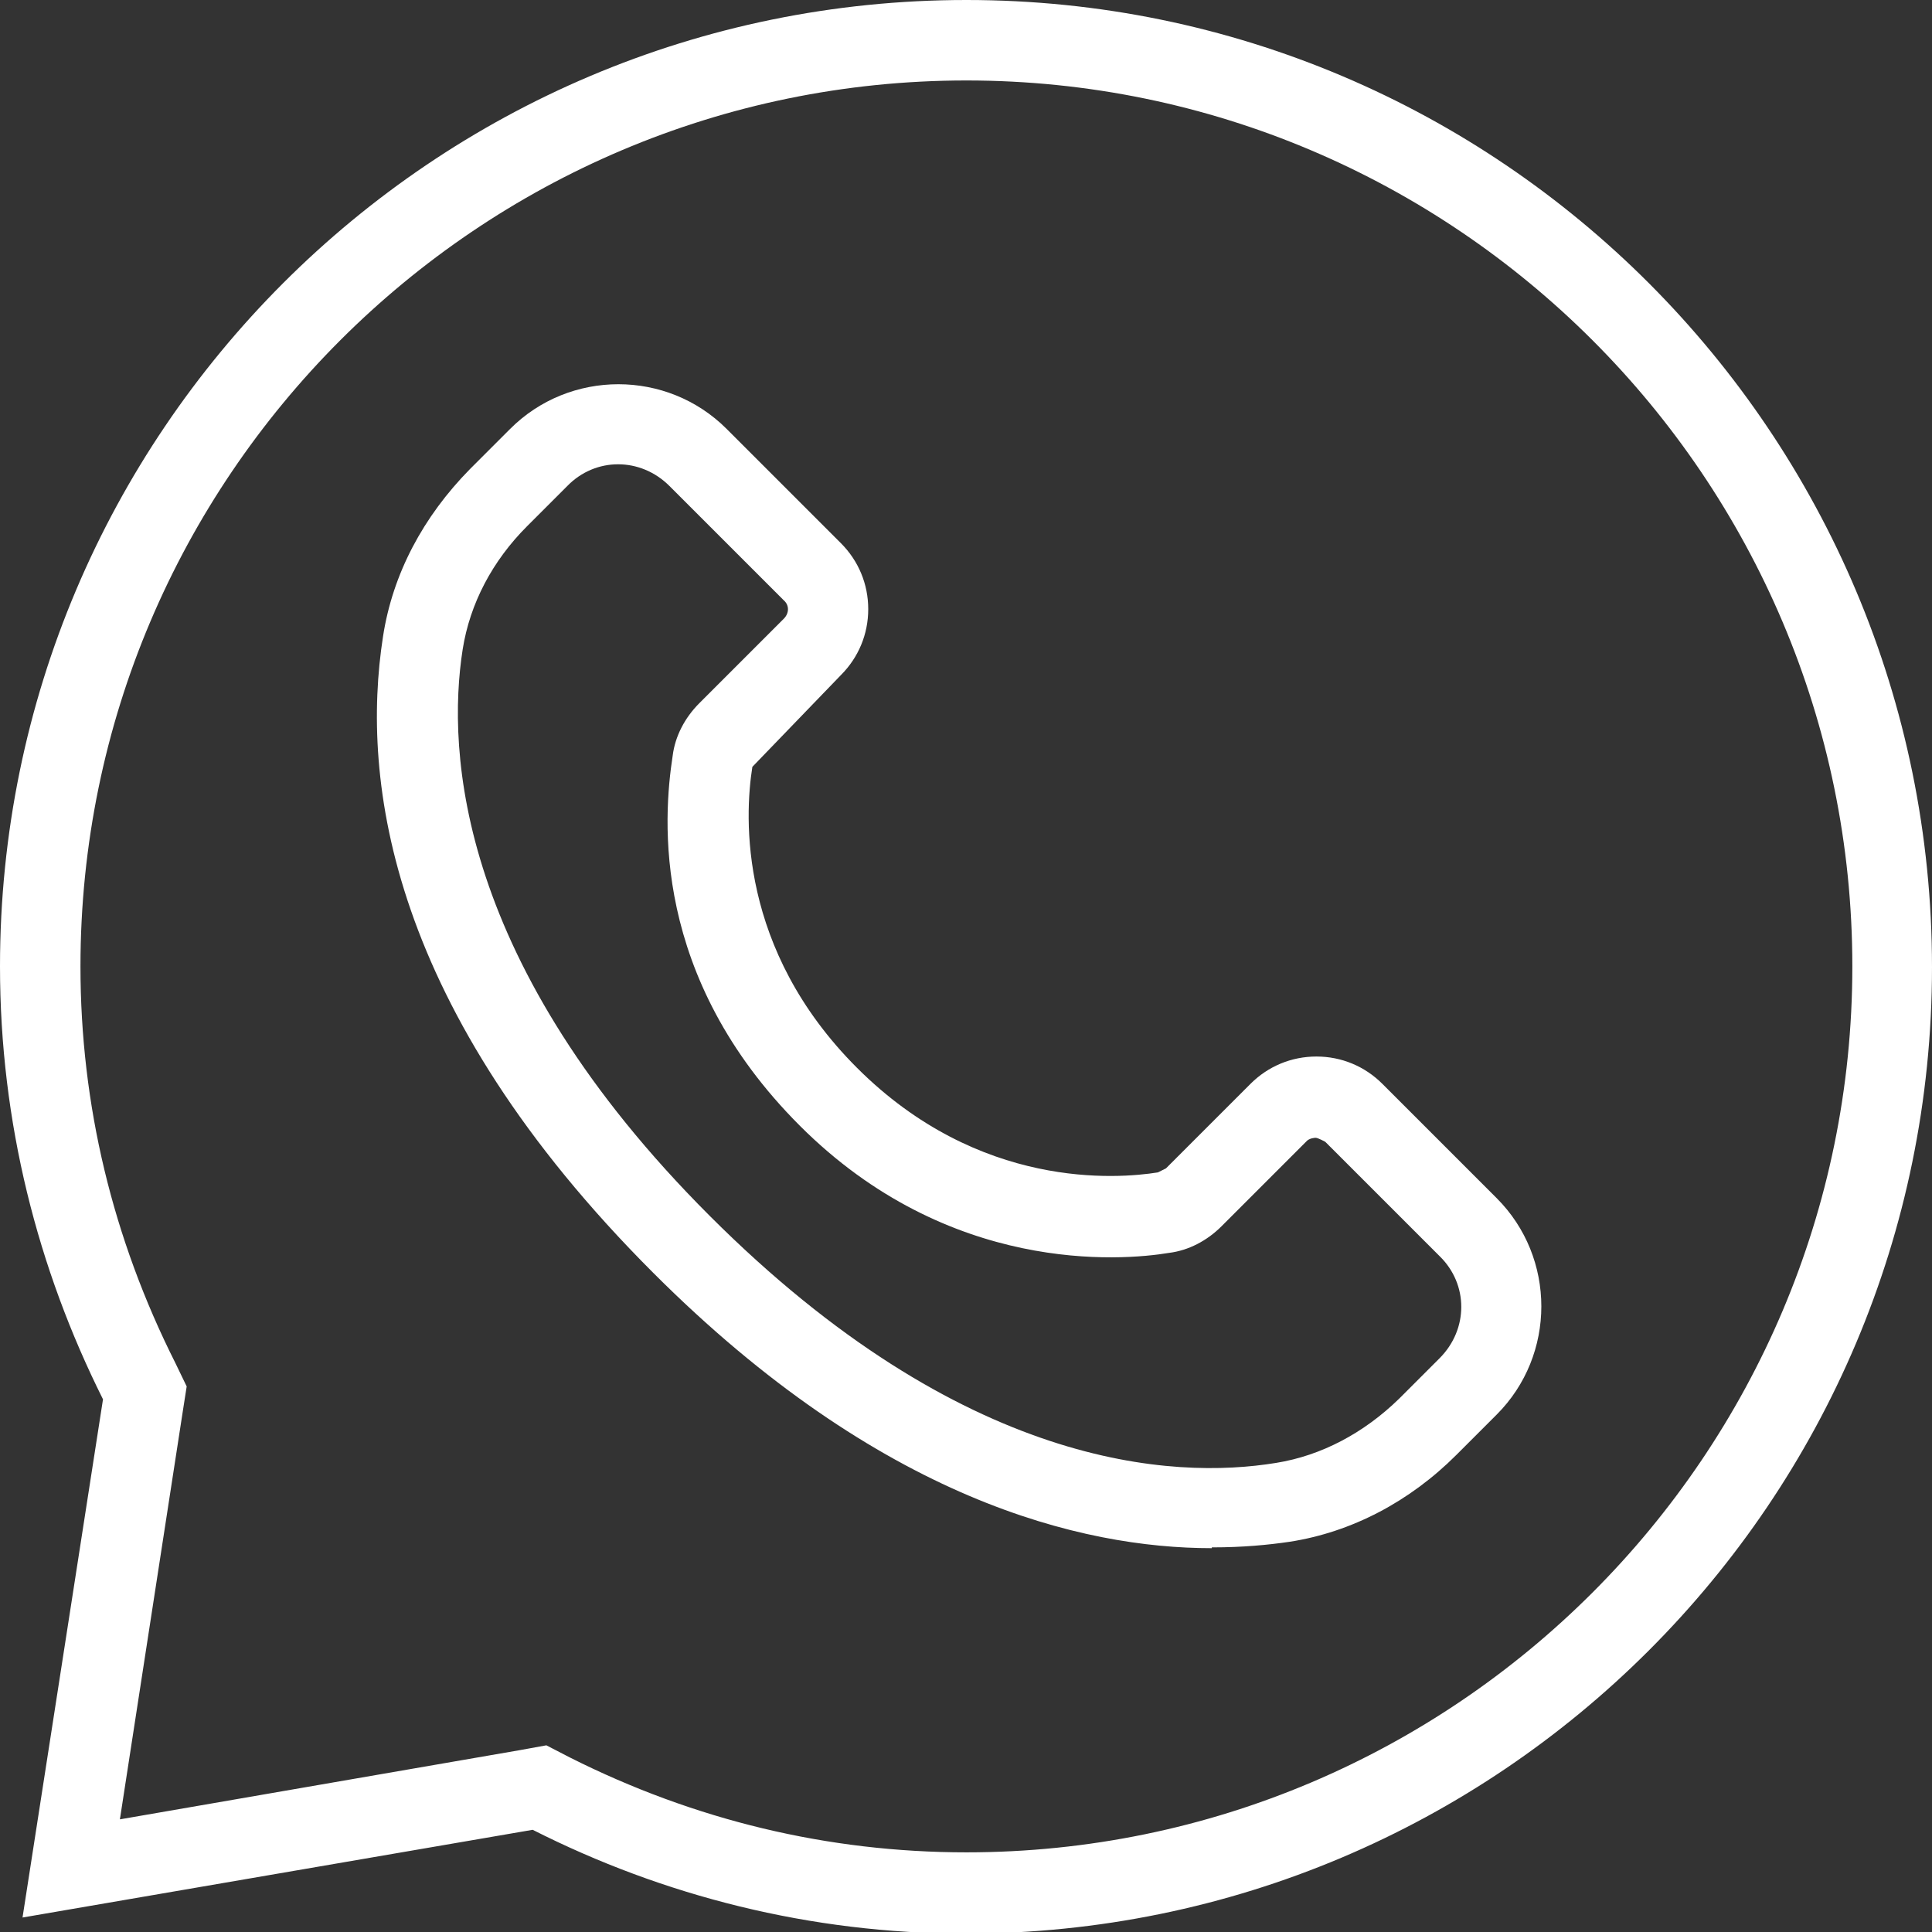
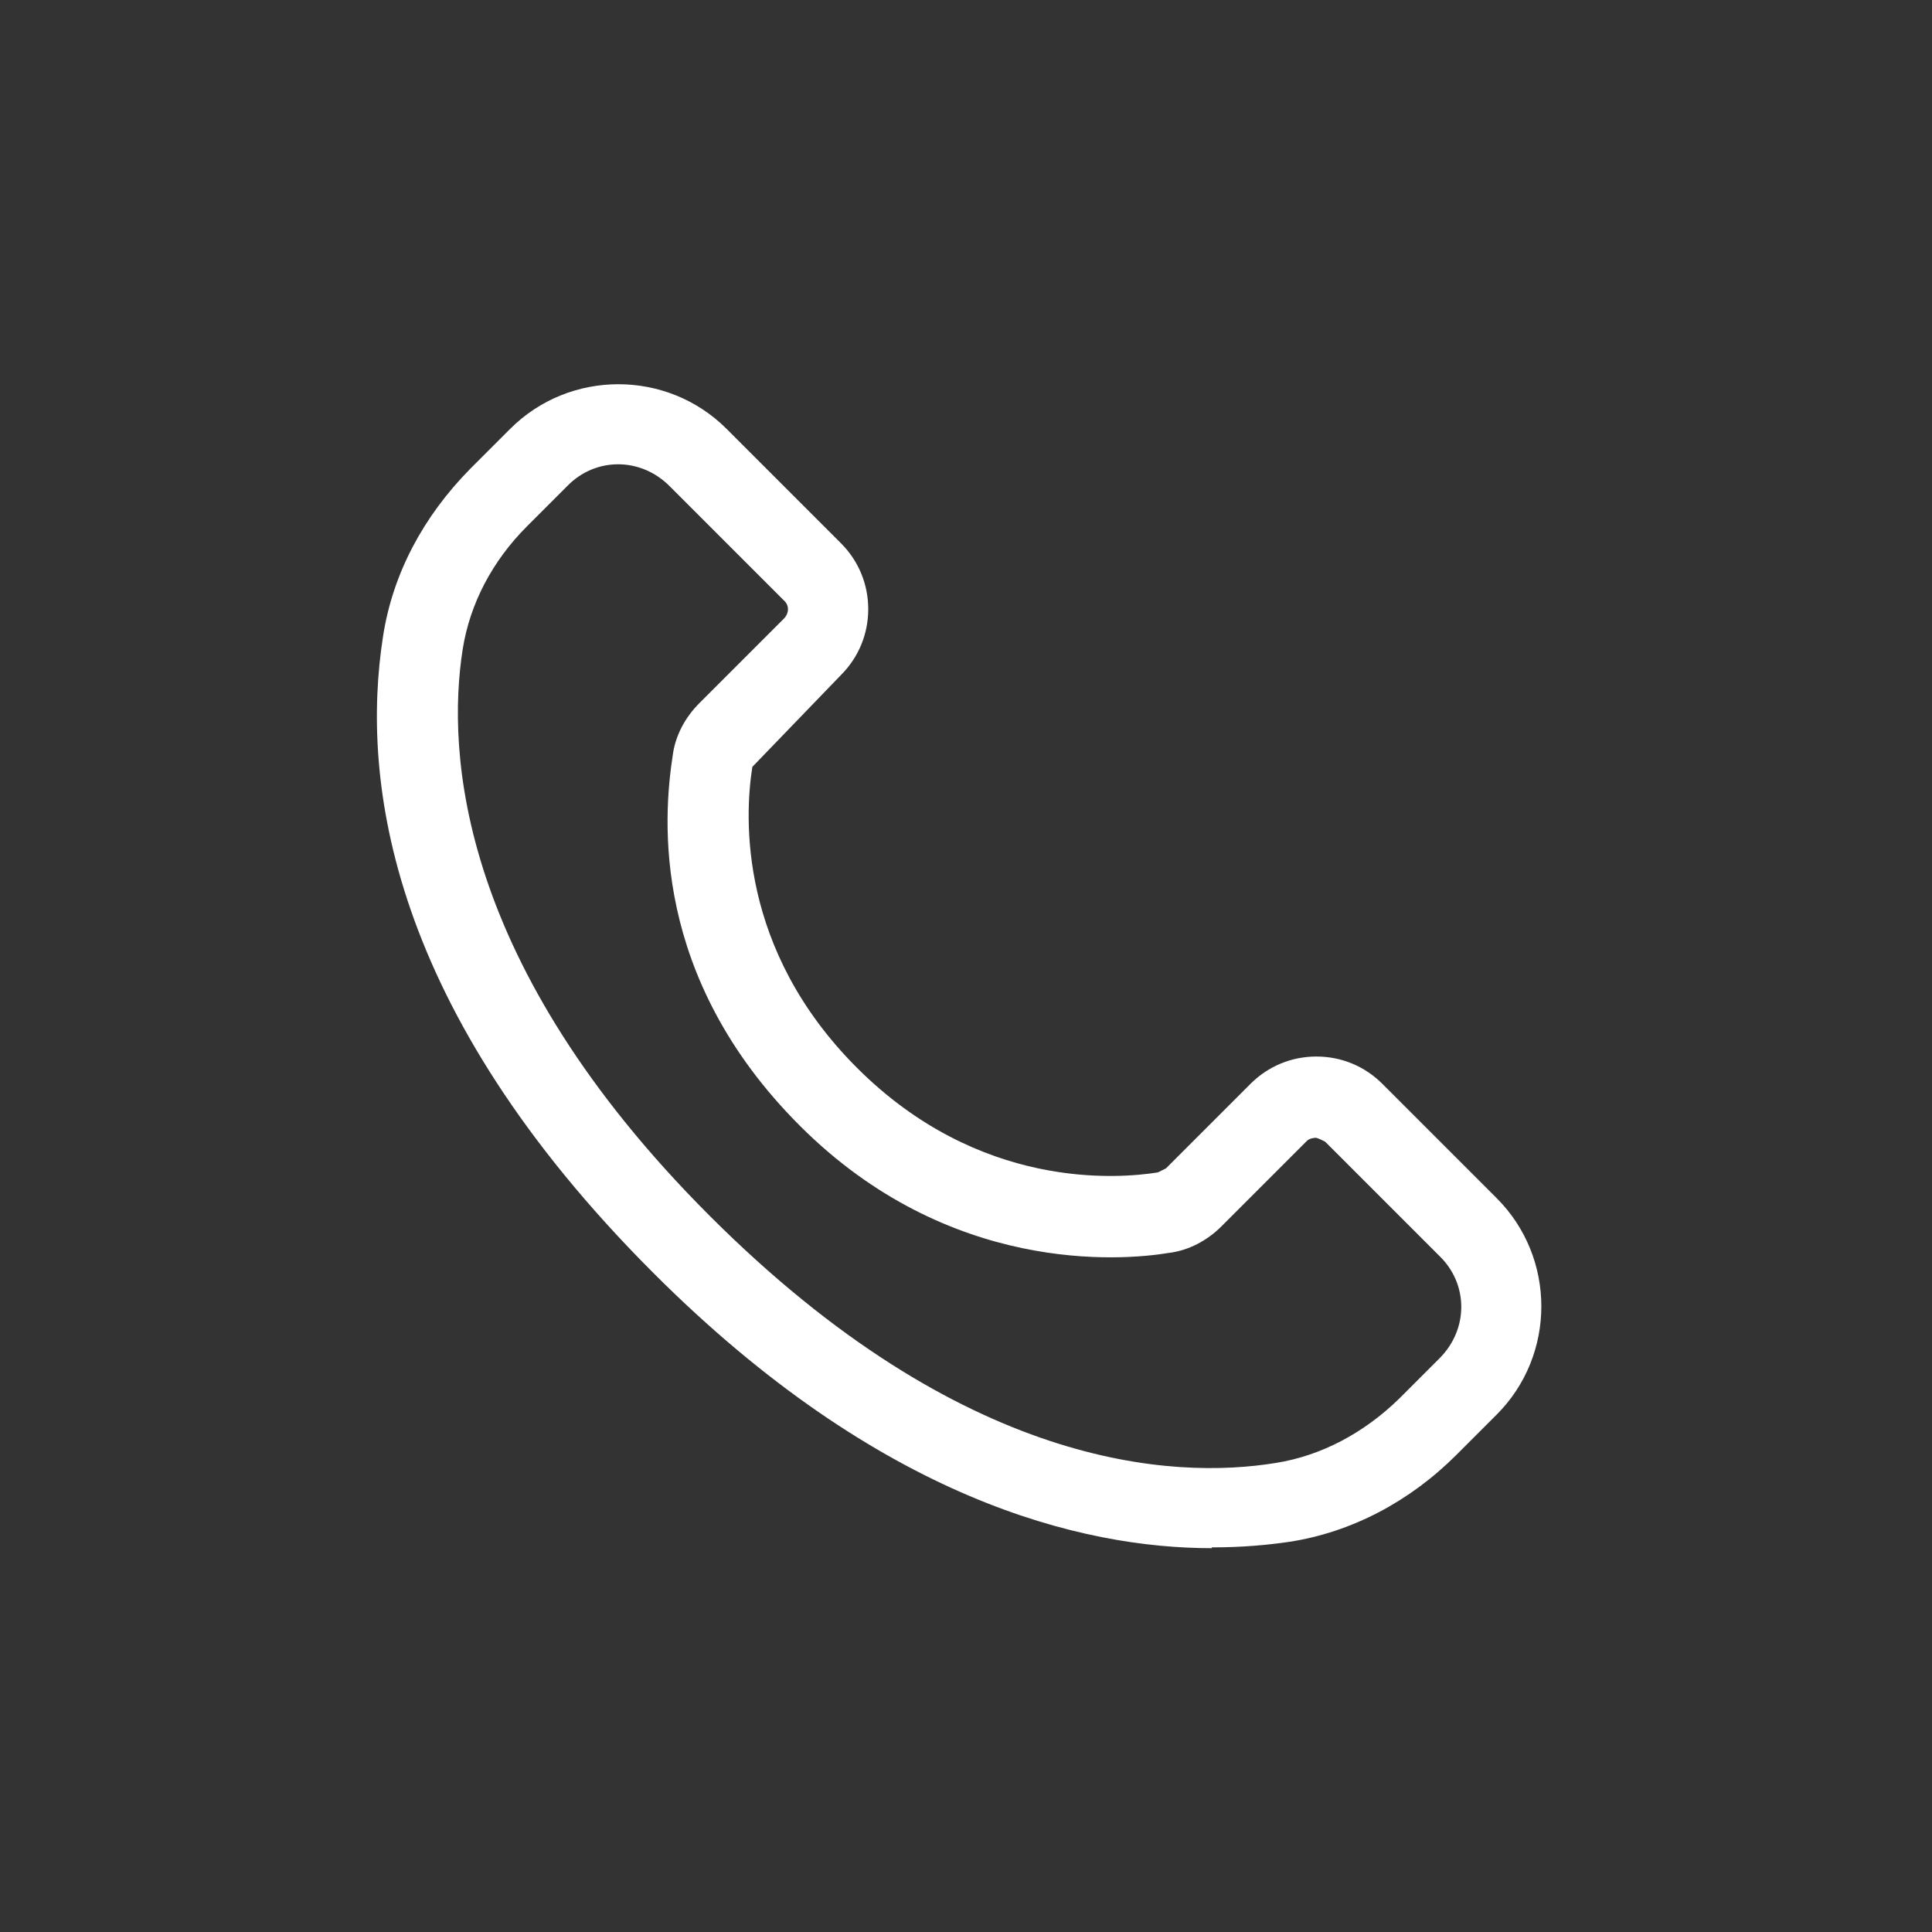
<svg xmlns="http://www.w3.org/2000/svg" id="Layer_1" version="1.1" viewBox="0 0 24.01 24.01">
  <rect x="0" y="0" width="24.01" height="24.01" fill="#333333" stroke="none" />
  <defs>
    <style>
      .st0 {
        fill: #fff;
      }
    </style>
  </defs>
  <path class="st0" d="M15.06,19.24c-1.62,0-4.12-.6-6.94-3.42h0c-3.28-3.28-3.64-6.11-3.36-7.91.12-.78.5-1.49,1.08-2.08l.5-.5c.74-.74,1.95-.74,2.69,0l1.42,1.42c.22.22.34.51.34.82s-.12.6-.34.82l-1.1,1.14c-.1.63-.17,2.27,1.3,3.74,1.52,1.52,3.24,1.38,3.74,1.3l.1-.05,1.05-1.05c.22-.22.51-.34.82-.34h0c.31,0,.6.12.82.34l1.42,1.42c.74.74.74,1.95,0,2.69l-.5.5c-.58.58-1.3.96-2.07,1.08-.27.04-.59.07-.96.07h-.01ZM8.82,15.11c3.15,3.15,5.76,3.28,7.04,3.07.56-.09,1.09-.37,1.53-.8l.5-.5c.36-.36.36-.92,0-1.27l-1.42-1.42s-.09-.05-.12-.05h0s-.08,0-.12.05l-1.05,1.05c-.18.18-.41.3-.65.33-.6.1-2.74.27-4.59-1.58s-1.7-3.82-1.58-4.6c.03-.24.15-.47.33-.65l1.05-1.05c.07-.07.07-.17,0-.23l-1.42-1.42c-.36-.36-.92-.36-1.27,0l-.5.5c-.43.43-.71.96-.8,1.53-.2,1.28-.06,3.91,3.07,7.04h.01s0,0,0,0Z" />
-   <path class="st0" d="M12.01,1c6.07,0,11.01,4.94,11.01,11.01s-4.94,11.01-11.01,11.01c-1.72,0-3.38-.4-4.93-1.18l-.29-.15-.33.06-4.97.86.78-5.06.05-.32-.14-.29c-.78-1.55-1.18-3.21-1.18-4.93C1,5.94,5.94,1,12.01,1M12.01,0C5.38,0,0,5.38,0,12.01c0,1.94.47,3.76,1.28,5.38l-1,6.44,6.34-1.09c1.62.82,3.45,1.29,5.38,1.29,6.63,0,12.01-5.38,12.01-12.01S18.64,0,12.01,0h0Z" />
</svg>